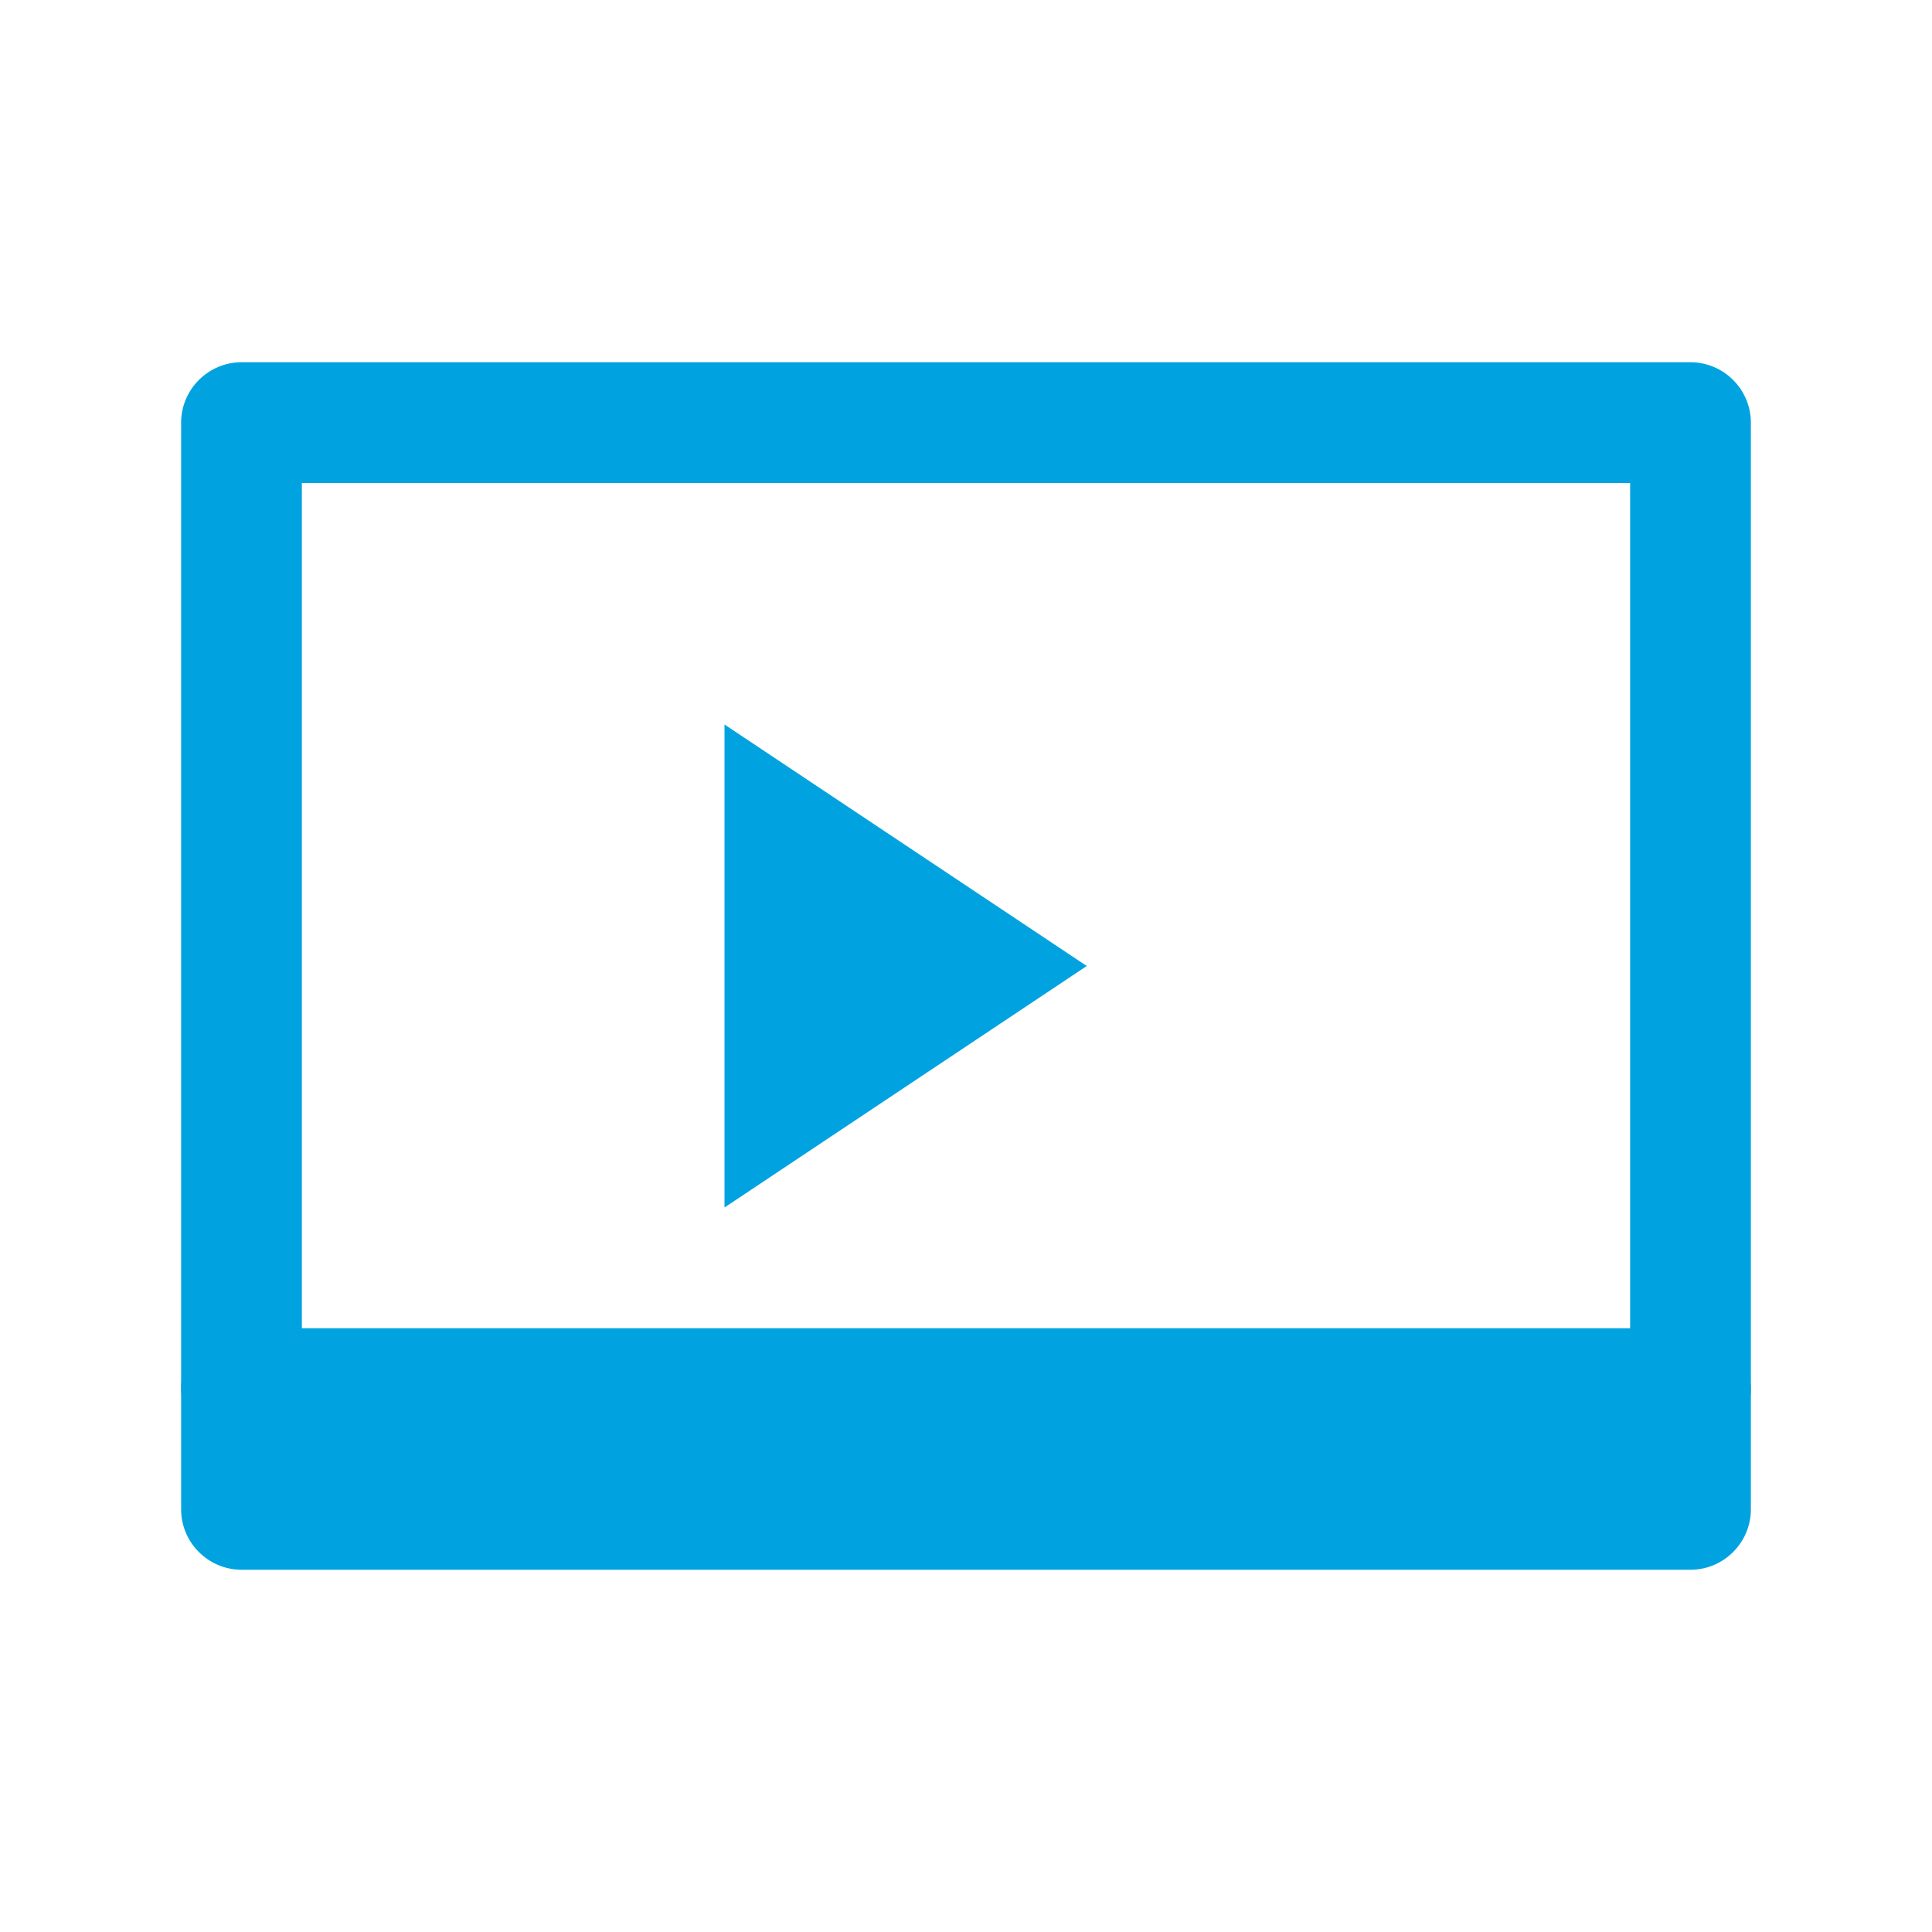
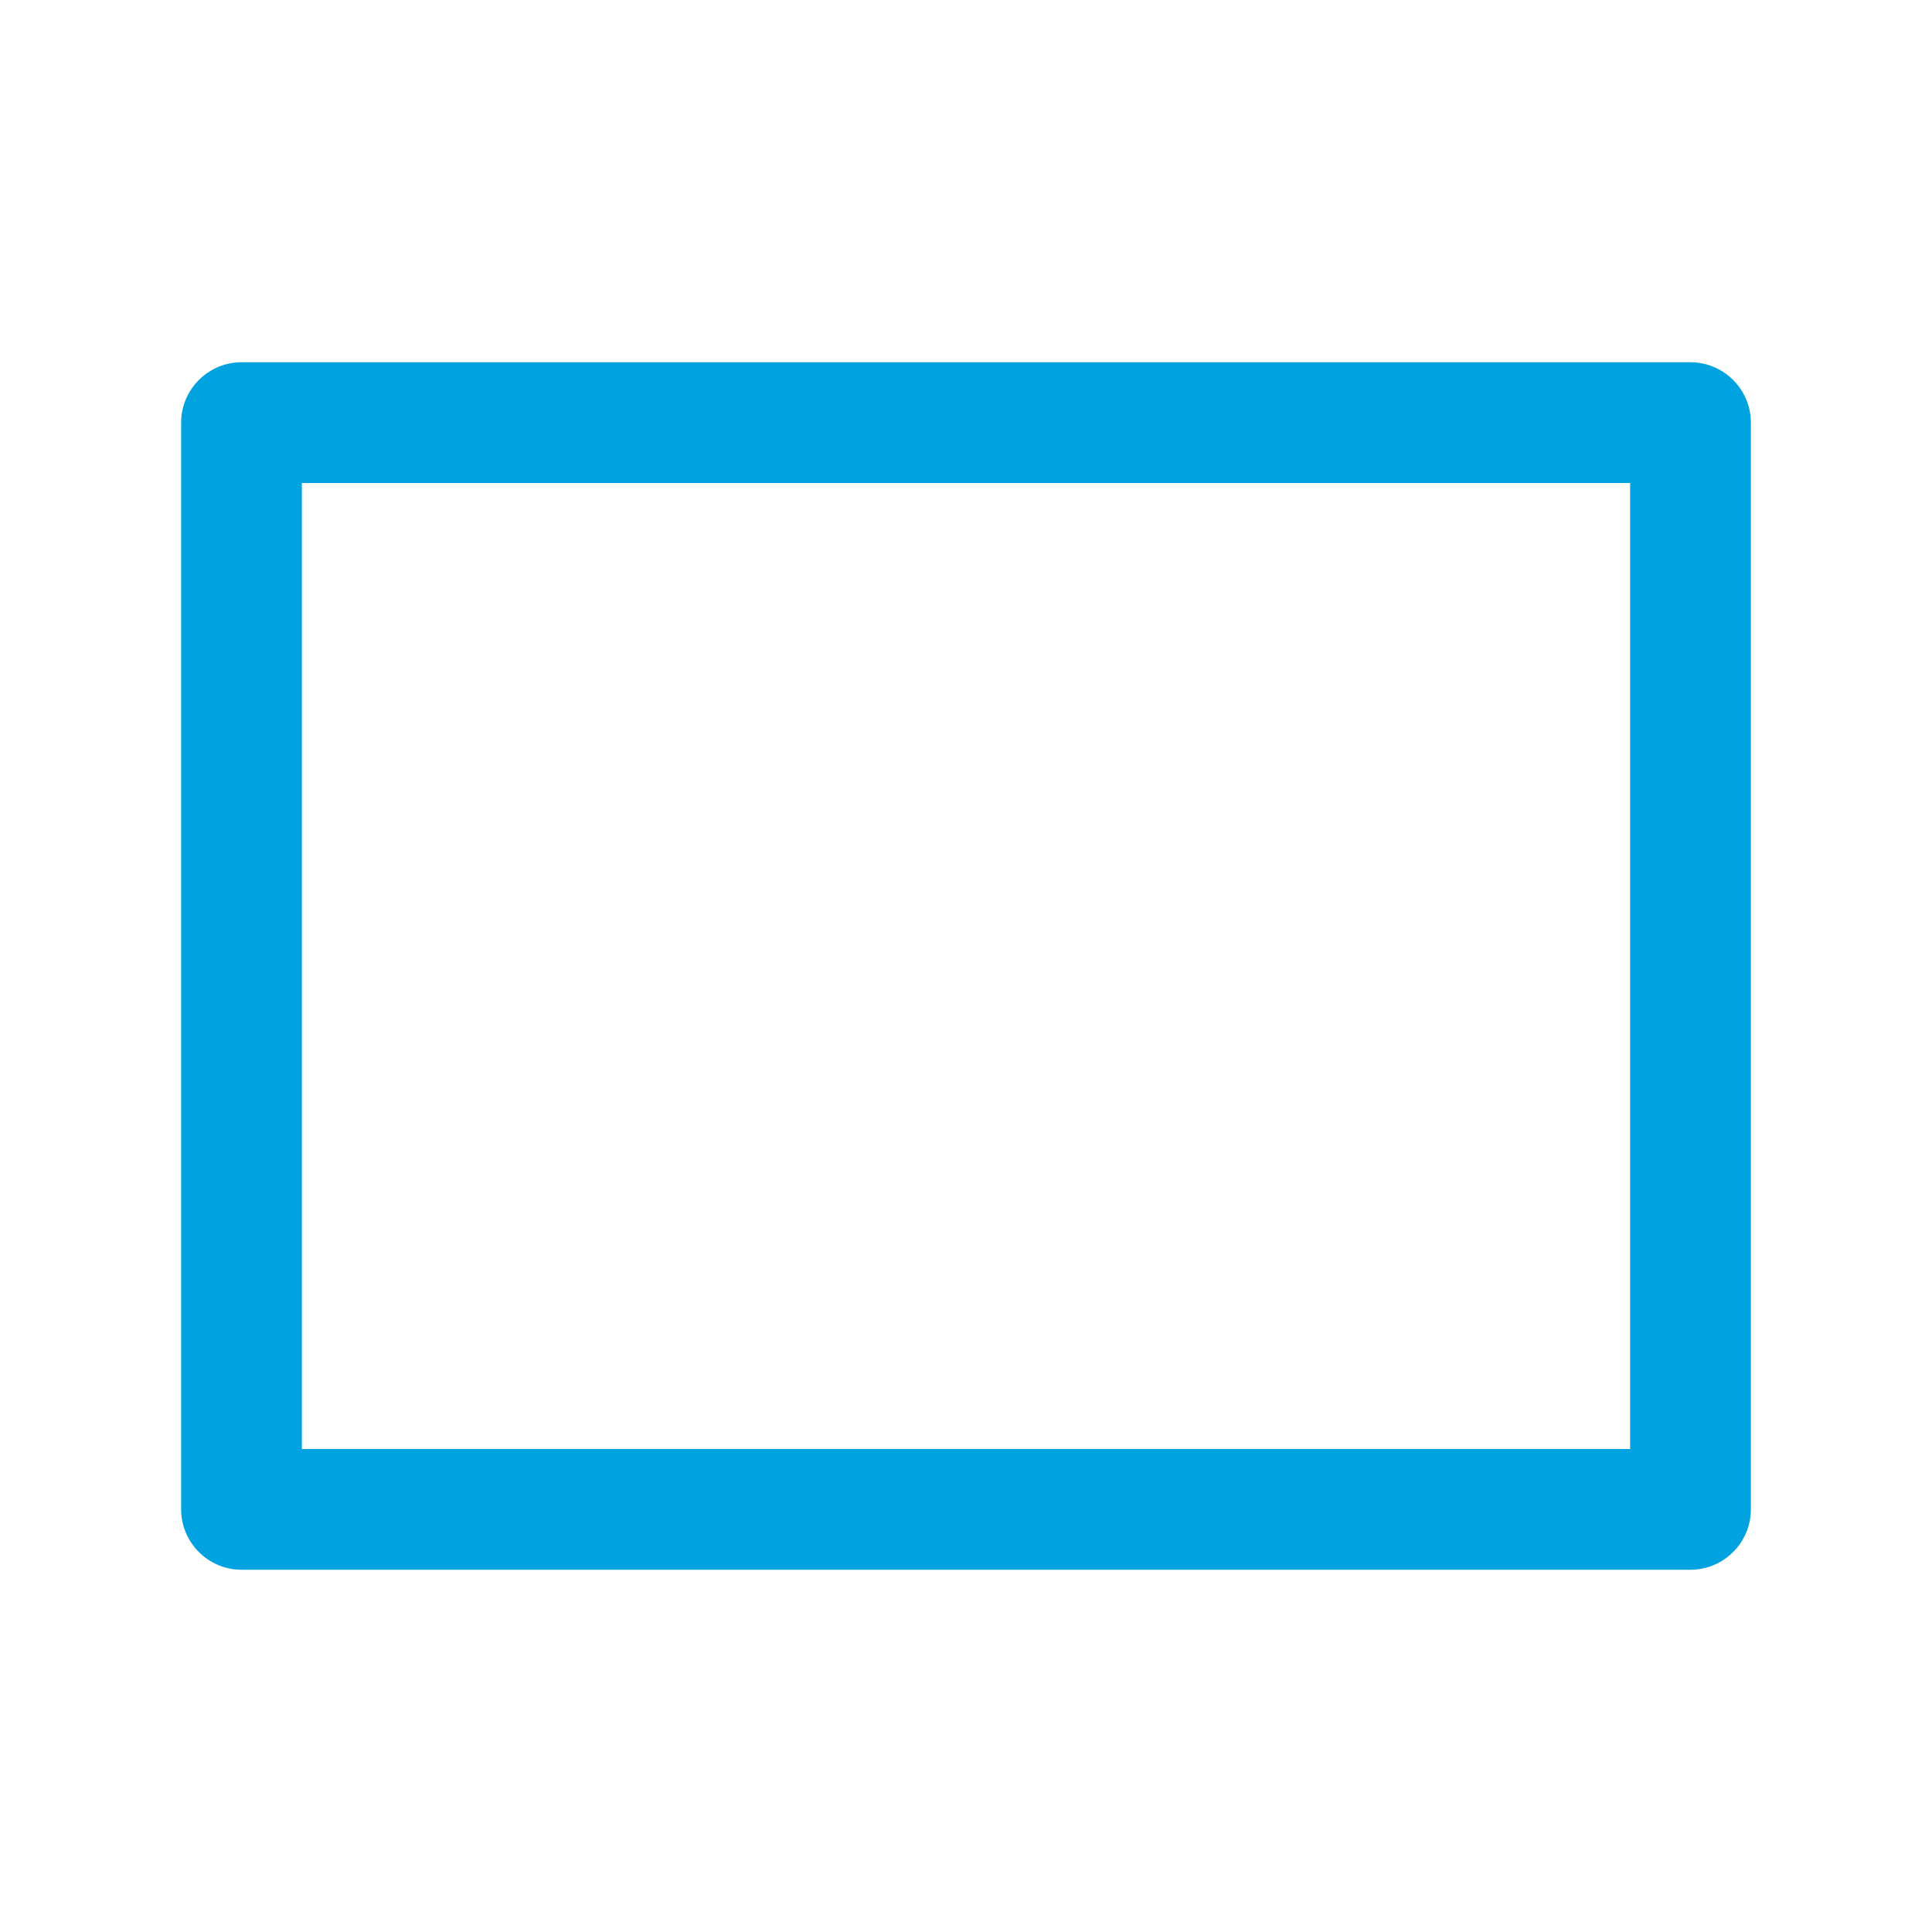
<svg xmlns="http://www.w3.org/2000/svg" width="64" height="64" viewBox="0 0 64 64">
  <style>
        .icon-primary { fill: #00A3E0; }
    </style>
  <g>
    <path class="icon-primary" d="M56 12H8C6.9 12 6 12.9 6 14V50C6 51.1 6.9 52 8 52H56C57.1 52 58 51.1 58 50V14C58 12.9 57.1 12 56 12ZM54 48H10V16H54V48Z" />
-     <path class="icon-primary" d="M24 40L36 32L24 24V40Z" />
-     <rect class="icon-primary" x="6" y="44" width="52" height="4" rx="2" />
  </g>
</svg>